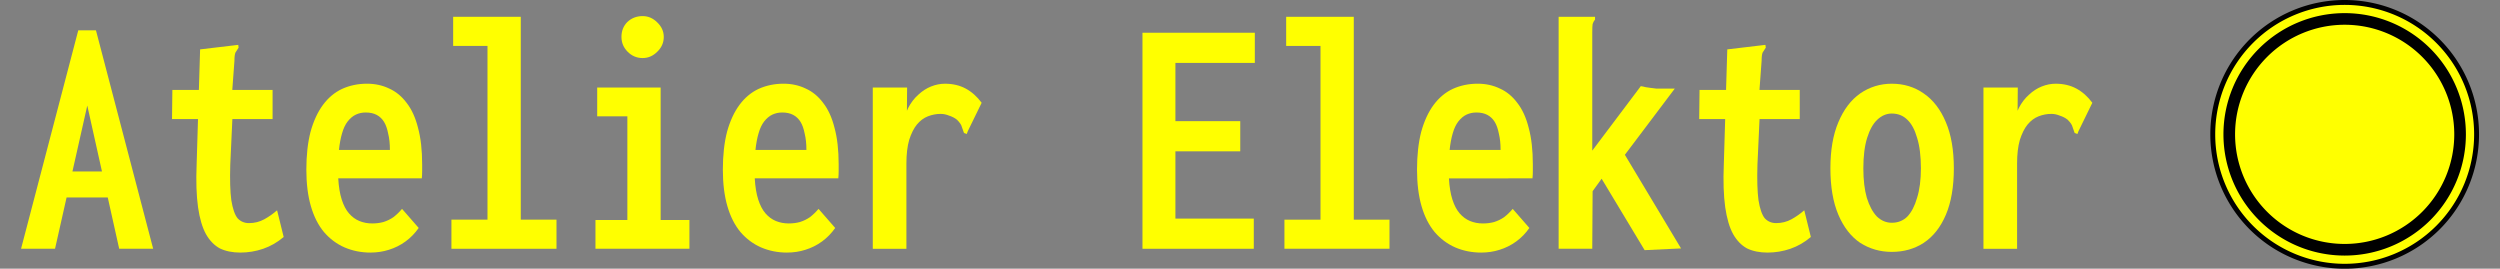
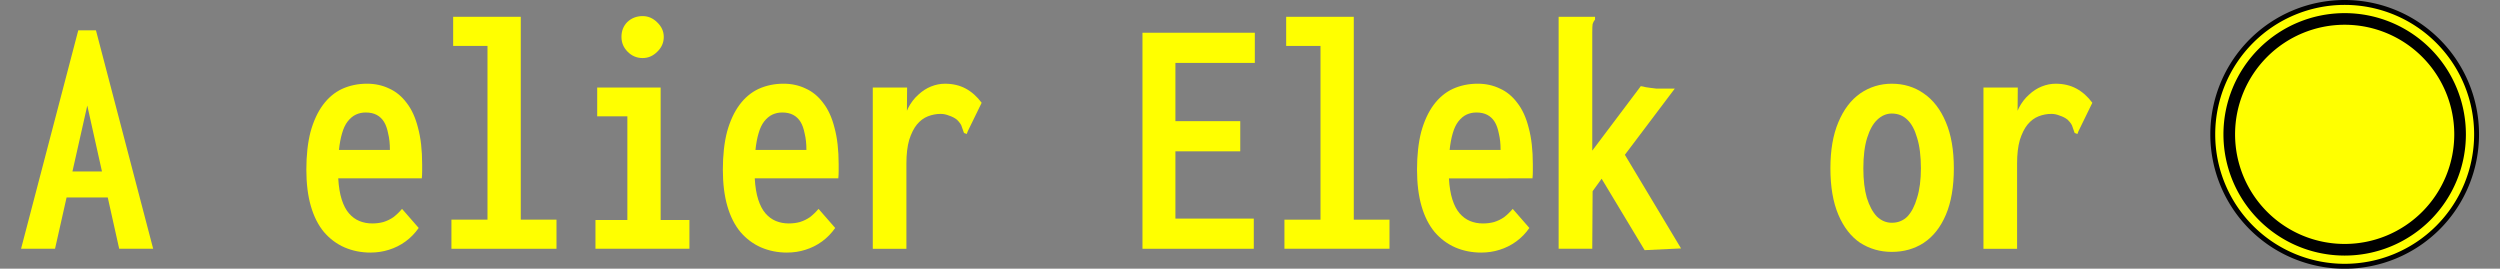
<svg xmlns="http://www.w3.org/2000/svg" xmlns:ns1="http://www.inkscape.org/namespaces/inkscape" xmlns:ns2="http://sodipodi.sourceforge.net/DTD/sodipodi-0.dtd" width="10000" height="1074.8" viewBox="0 0 9999.999 1074.8" id="svg2" version="1.1" ns1:version="0.92.4 (5da689c313, 2019-01-14)" ns2:docname="logo.svg" ns1:export-filename="C:\Users\cedsg\Desktop\flag.png" ns1:export-xdpi="90" ns1:export-ydpi="90">
  <rect x="0" y="0" width="9999.999" height="1074.8" fill="#808080" stroke="none" />
  <defs id="defs4" />
  <ns2:namedview id="base" pagecolor="#ffffff" bordercolor="#666666" borderopacity="1.0" ns1:pageopacity="0.0" ns1:pageshadow="2" ns1:zoom="0.12374369" ns1:cx="5807.3108" ns1:cy="830.4112" ns1:document-units="px" ns1:current-layer="layer1" showgrid="false" units="in" ns1:snap-to-guides="true" ns1:snap-object-midpoints="false" ns1:window-width="1920" ns1:window-height="1013" ns1:window-x="-9" ns1:window-y="-9" ns1:window-maximized="1" ns1:snap-text-baseline="false" />
  <g ns1:label="Layer 1" ns1:groupmode="layer" id="layer1" transform="translate(-1006.6,485.038)">
    <g id="g836" ns1:export-filename="C:\Users\cedsg\Desktop\crest.png" ns1:export-xdpi="90" ns1:export-ydpi="90" transform="translate(8841.275,-6.7889843e-6)">
      <a ns1:export-ydpi="90" ns1:export-xdpi="90" ns1:export-filename="C:\Users\cedsg\Desktop\a3354.png" id="a3354" transform="matrix(0.563,0,0,0.563,709.163,18.057)" style="fill:#000000;stroke:#000000;stroke-width:34.8;stroke-miterlimit:4;stroke-dasharray:none;stroke-opacity:1">
        <path style="fill:#ffff00" d="M 2420,60.934 A 937.143,937.143 0 0 1 1482.857,998.076 937.143,937.143 0 0 1 545.714,60.934 937.143,937.143 0 0 1 1482.857,-876.209 937.143,937.143 0 0 1 2420,60.934 Z" id="path3350" />
      </a>
      <path style="fill:none;stroke:#000000;stroke-width:46.505;stroke-miterlimit:4;stroke-dasharray:none;stroke-opacity:1" d="M 2005.639,52.362 A 461.639,461.639 0 0 1 1544,514.001 461.639,461.639 0 0 1 1082.361,52.362 461.639,461.639 0 0 1 1544,-409.276 461.639,461.639 0 0 1 2005.639,52.362 Z" id="path3350-3" />
    </g>
    <g aria-label="Atelier Elektor" transform="matrix(1.486,0,0,1.486,6181.684,-791.397)" style="font-style:normal;font-weight:normal;font-size:933.333px;line-height:1.25;font-family:sans-serif;letter-spacing:0px;word-spacing:0px;fill:#ffff00;fill-opacity:1;stroke:none" id="flowRoot3731">
      <path d="m -3161.741,737.646 h -179.207 l 11.2,-70.003 h 154.006 z m -85.87,-247.343 -86.803,385.481 h -91.47 l 154.006,-588.023 h 47.602 l 154.006,588.023 h -91.47 z" style="font-style:normal;font-variant:normal;font-weight:bold;font-stretch:condensed;font-size:933.369px;font-family:Inconsolata;-inkscape-font-specification:'Inconsolata, Bold Condensed';font-variant-ligatures:normal;font-variant-caps:normal;font-variant-numeric:normal;font-feature-settings:normal;text-align:start;writing-mode:lr-tb;text-anchor:start;fill:#ffff00;fill-opacity:1" id="path29" />
-       <path d="m -2835.631,886.052 q -31.735,0 -55.069,-11.2 -22.401,-12.134 -37.335,-38.268 -14.934,-27.068 -21.468,-72.803 -6.534,-46.668 -3.733,-115.738 l 9.334,-308.945 94.27,-11.2 8.4,-0.933 0.933,7.467 q -4.667,6.534 -8.4,13.067 -2.8,6.534 -2.8,22.401 l -9.334,126.938 4.667,10.267 -6.534,141.872 q -1.867,61.602 2.8,96.137 5.6,34.535 16.801,48.535 12.134,13.067 30.801,13.067 22.401,0 41.068,-10.267 18.667,-10.267 34.535,-24.268 l 17.734,71.869 q -25.201,21.468 -55.069,31.735 -29.868,10.267 -61.602,10.267 z m -182.94,-437.75 h 269.744 v 78.403 h -270.677 z" style="font-style:normal;font-variant:normal;font-weight:bold;font-stretch:condensed;font-size:933.369px;font-family:Inconsolata;-inkscape-font-specification:'Inconsolata, Bold Condensed';font-variant-ligatures:normal;font-variant-caps:normal;font-variant-numeric:normal;font-feature-settings:normal;text-align:start;writing-mode:lr-tb;text-anchor:start;fill:#ffff00;fill-opacity:1" id="path31" />
      <path d="m -2485.253,886.052 q -37.335,0 -70.003,-14.001 -31.735,-14.001 -55.069,-41.068 -23.334,-28.001 -35.468,-70.003 -12.134,-42.002 -12.134,-98.004 0,-57.869 11.2,-101.737 12.134,-43.868 33.601,-72.803 21.468,-28.934 51.335,-42.935 30.801,-14.001 67.203,-14.001 32.668,0 59.736,13.067 27.068,12.134 46.668,38.268 20.534,26.134 30.801,67.203 11.2,41.068 11.2,98.004 0,9.334 0,19.601 0,9.334 -0.933,18.667 h -224.942 q 1.867,33.601 9.334,56.936 7.467,23.334 19.601,37.335 12.134,14.001 28.001,20.534 15.867,6.534 34.535,6.534 15.867,0 29.868,-3.733 14.934,-4.667 27.068,-13.067 12.134,-9.334 23.334,-22.401 l 44.802,51.335 q -14.934,21.467 -35.468,36.401 -20.534,14.934 -44.802,22.401 -23.334,7.467 -49.468,7.467 z m -84.937,-276.277 h 137.205 q 0,-25.201 -4.667,-43.868 -3.733,-19.601 -11.2,-31.735 -7.467,-12.134 -19.601,-18.667 -12.134,-6.534 -29.868,-6.534 -14.001,0 -26.134,5.6 -12.134,5.6 -22.401,18.667 -9.334,12.134 -14.934,31.735 -5.6,18.667 -8.4,44.802 z" style="font-style:normal;font-variant:normal;font-weight:bold;font-stretch:condensed;font-size:933.369px;font-family:Inconsolata;-inkscape-font-specification:'Inconsolata, Bold Condensed';font-variant-ligatures:normal;font-variant-caps:normal;font-variant-numeric:normal;font-feature-settings:normal;text-align:start;writing-mode:lr-tb;text-anchor:start;fill:#ffff00;fill-opacity:1" id="path33" />
      <path d="m -2267.413,875.785 v -78.403 h 97.07 V 329.764 h -92.404 v -78.403 h 182.007 v 546.021 h 96.137 v 78.403 z" style="font-style:normal;font-variant:normal;font-weight:bold;font-stretch:condensed;font-size:933.369px;font-family:Inconsolata;-inkscape-font-specification:'Inconsolata, Bold Condensed';font-variant-ligatures:normal;font-variant-caps:normal;font-variant-numeric:normal;font-feature-settings:normal;text-align:start;writing-mode:lr-tb;text-anchor:start;fill:#ffff00;fill-opacity:1" id="path35" />
      <path d="M -1879.7,875.785 V 798.315 h 85.87 V 519.238 h -81.203 v -77.47 h 170.807 V 798.315 h 77.47 v 77.47 z m 126.938,-513.353 q -23.334,0 -40.135,-16.801 -16.801,-16.801 -16.801,-40.135 0,-24.268 15.867,-40.135 16.801,-15.867 41.068,-15.867 22.401,0 39.202,16.801 17.734,16.801 17.734,39.202 0,23.334 -17.734,40.135 -16.801,16.801 -39.202,16.801 z" style="font-style:normal;font-variant:normal;font-weight:bold;font-stretch:condensed;font-size:933.369px;font-family:Inconsolata;-inkscape-font-specification:'Inconsolata, Bold Condensed';font-variant-ligatures:normal;font-variant-caps:normal;font-variant-numeric:normal;font-feature-settings:normal;text-align:start;writing-mode:lr-tb;text-anchor:start;fill:#ffff00;fill-opacity:1" id="path37" />
      <path d="m -1364.116,886.052 q -37.335,0 -70.003,-14.001 -31.735,-14.001 -55.069,-41.068 -23.334,-28.001 -35.468,-70.003 -12.134,-42.002 -12.134,-98.004 0,-57.869 11.2,-101.737 12.134,-43.868 33.601,-72.803 21.468,-28.934 51.335,-42.935 30.801,-14.001 67.203,-14.001 32.668,0 59.736,13.067 27.068,12.134 46.669,38.268 20.534,26.134 30.801,67.203 11.2,41.068 11.2,98.004 0,9.334 0,19.601 0,9.334 -0.933,18.667 h -224.942 q 1.867,33.601 9.334,56.936 7.467,23.334 19.601,37.335 12.134,14.001 28.001,20.534 15.867,6.534 34.535,6.534 15.867,0 29.868,-3.733 14.934,-4.667 27.068,-13.067 12.134,-9.334 23.334,-22.401 l 44.802,51.335 q -14.934,21.467 -35.468,36.401 -20.534,14.934 -44.802,22.401 -23.334,7.467 -49.469,7.467 z m -84.937,-276.277 h 137.205 q 0,-25.201 -4.667,-43.868 -3.733,-19.601 -11.2,-31.735 -7.467,-12.134 -19.601,-18.667 -12.134,-6.534 -29.868,-6.534 -14.001,0 -26.134,5.6 -12.134,5.6 -22.401,18.667 -9.334,12.134 -14.934,31.735 -5.6,18.667 -8.4,44.802 z" style="font-style:normal;font-variant:normal;font-weight:bold;font-stretch:condensed;font-size:933.369px;font-family:Inconsolata;-inkscape-font-specification:'Inconsolata, Bold Condensed';font-variant-ligatures:normal;font-variant-caps:normal;font-variant-numeric:normal;font-feature-settings:normal;text-align:start;writing-mode:lr-tb;text-anchor:start;fill:#ffff00;fill-opacity:1" id="path39" />
      <path d="m -1133.209,441.768 h 92.403 l -0.933,112.938 -9.334,-10.267 q 2.8,-27.068 13.067,-47.602 11.2,-21.467 27.068,-35.468 15.867,-14.934 34.535,-22.401 18.667,-7.467 37.335,-7.467 31.735,0 56.002,13.067 24.268,13.067 42.935,38.268 l -37.335,76.536 -2.8,7.467 -7.467,-2.8 q -2.8,-7.467 -5.6,-15.867 -1.867,-8.4 -13.067,-19.601 -9.334,-7.467 -21.467,-11.2 -11.2,-4.667 -22.401,-4.667 -17.734,0 -34.535,6.534 -16.801,6.534 -29.868,22.401 -12.134,14.934 -20.534,41.068 -7.467,26.134 -7.467,63.469 v 229.609 h -90.537 z" style="font-style:normal;font-variant:normal;font-weight:bold;font-stretch:condensed;font-size:933.369px;font-family:Inconsolata;-inkscape-font-specification:'Inconsolata, Bold Condensed';font-variant-ligatures:normal;font-variant-caps:normal;font-variant-numeric:normal;font-feature-settings:normal;text-align:start;writing-mode:lr-tb;text-anchor:start;fill:#ffff00;fill-opacity:1" id="path41" />
      <path d="M -407.252,875.785 V 294.296 h 302.412 v 81.203 h -213.742 v 156.806 h 174.54 V 613.508 h -174.54 v 181.074 h 210.941 v 81.203 z" style="font-style:normal;font-variant:normal;font-weight:bold;font-stretch:condensed;font-size:933.369px;font-family:Inconsolata;-inkscape-font-specification:'Inconsolata, Bold Condensed';font-variant-ligatures:normal;font-variant-caps:normal;font-variant-numeric:normal;font-feature-settings:normal;text-align:start;writing-mode:lr-tb;text-anchor:start;fill:#ffff00;fill-opacity:1" id="path43" />
      <path d="M -25.139,875.785 V 797.382 H 71.931 V 329.764 H -20.473 V 251.361 H 161.534 v 546.021 h 96.137 v 78.403 z" style="font-style:normal;font-variant:normal;font-weight:bold;font-stretch:condensed;font-size:933.369px;font-family:Inconsolata;-inkscape-font-specification:'Inconsolata, Bold Condensed';font-variant-ligatures:normal;font-variant-caps:normal;font-variant-numeric:normal;font-feature-settings:normal;text-align:start;writing-mode:lr-tb;text-anchor:start;fill:#ffff00;fill-opacity:1" id="path45" />
      <path d="m 504.445,886.052 q -37.335,0 -70.003,-14.001 -31.735,-14.001 -55.069,-41.068 -23.334,-28.001 -35.468,-70.003 -12.134,-42.002 -12.134,-98.004 0,-57.869 11.2,-101.737 12.134,-43.868 33.601,-72.803 21.468,-28.934 51.335,-42.935 30.801,-14.001 67.203,-14.001 32.668,0 59.736,13.067 27.068,12.134 46.668,38.268 20.534,26.134 30.801,67.203 11.2,41.068 11.2,98.004 0,9.334 0,19.601 0,9.334 -0.933,18.667 H 417.642 q 1.867,33.601 9.334,56.936 7.467,23.334 19.601,37.335 12.134,14.001 28.001,20.534 15.867,6.534 34.535,6.534 15.867,0 29.868,-3.733 14.934,-4.667 27.068,-13.067 12.134,-9.334 23.334,-22.401 l 44.802,51.335 q -14.934,21.467 -35.468,36.401 -20.534,14.934 -44.802,22.401 -23.334,7.467 -49.469,7.467 z M 419.509,609.775 h 137.205 q 0,-25.201 -4.667,-43.868 -3.733,-19.601 -11.2,-31.735 -7.467,-12.134 -19.601,-18.667 -12.134,-6.534 -29.868,-6.534 -14.001,0 -26.134,5.6 -12.134,5.6 -22.401,18.667 -9.334,12.134 -14.934,31.735 -5.6,18.667 -8.4,44.802 z" style="font-style:normal;font-variant:normal;font-weight:bold;font-stretch:condensed;font-size:933.369px;font-family:Inconsolata;-inkscape-font-specification:'Inconsolata, Bold Condensed';font-variant-ligatures:normal;font-variant-caps:normal;font-variant-numeric:normal;font-feature-settings:normal;text-align:start;writing-mode:lr-tb;text-anchor:start;fill:#ffff00;fill-opacity:1" id="path47" />
      <path d="m 828.689,687.244 -24.268,33.601 -0.933,154.939 H 712.951 v -624.424 h 89.603 8.4 v 7.467 q -4.667,5.6 -6.534,12.134 -0.933,6.534 -0.933,22.401 V 611.641 L 934.16,438.035 q 6.534,0.933 13.067,2.8 6.534,0.933 13.067,1.867 7.467,0.933 14.934,1.867 7.467,0 13.067,0 h 37.335 l -134.405,178.274 151.206,252.01 -98.004,4.667 z" style="font-style:normal;font-variant:normal;font-weight:bold;font-stretch:condensed;font-size:933.369px;font-family:Inconsolata;-inkscape-font-specification:'Inconsolata, Bold Condensed';font-variant-ligatures:normal;font-variant-caps:normal;font-variant-numeric:normal;font-feature-settings:normal;text-align:start;writing-mode:lr-tb;text-anchor:start;fill:#ffff00;fill-opacity:1" id="path49" />
-       <path d="m 1275.204,886.052 q -31.735,0 -55.069,-11.2 -22.401,-12.134 -37.335,-38.268 -14.934,-27.068 -21.468,-72.803 -6.534,-46.668 -3.733,-115.738 l 9.334,-308.945 94.27,-11.2 8.4,-0.933 0.933,7.467 q -4.667,6.534 -8.4,13.067 -2.8,6.534 -2.8,22.401 l -9.334,126.938 4.667,10.267 -6.534,141.872 q -1.867,61.602 2.8,96.137 5.6,34.535 16.801,48.535 12.134,13.067 30.801,13.067 22.401,0 41.068,-10.267 18.667,-10.267 34.535,-24.268 l 17.734,71.869 q -25.201,21.468 -55.069,31.735 -29.868,10.267 -61.602,10.267 z M 1092.264,448.302 h 269.744 v 78.403 h -270.677 z" style="font-style:normal;font-variant:normal;font-weight:bold;font-stretch:condensed;font-size:933.369px;font-family:Inconsolata;-inkscape-font-specification:'Inconsolata, Bold Condensed';font-variant-ligatures:normal;font-variant-caps:normal;font-variant-numeric:normal;font-feature-settings:normal;text-align:start;writing-mode:lr-tb;text-anchor:start;fill:#ffff00;fill-opacity:1" id="path51" />
      <path d="m 1609.715,884.185 q -46.669,0 -84.937,-24.268 -37.335,-25.201 -58.802,-75.603 -21.468,-50.402 -21.468,-125.071 0,-73.736 21.468,-124.138 21.468,-51.335 58.802,-77.47 38.268,-26.134 84.937,-26.134 48.535,0 85.87,26.134 38.268,26.134 59.736,77.47 21.468,50.402 21.468,124.138 0,74.67 -21.468,125.071 -21.468,50.402 -59.736,75.603 -37.335,24.268 -85.87,24.268 z m 0,-78.403 q 25.201,0 42.002,-16.801 16.801,-17.734 26.134,-50.402 10.267,-32.668 10.267,-79.336 0,-49.469 -10.267,-82.136 -9.334,-32.668 -26.134,-48.535 -16.801,-16.801 -42.002,-16.801 -21.468,0 -39.202,16.801 -16.801,15.867 -27.068,48.535 -10.267,32.668 -10.267,82.136 0,46.668 9.334,79.336 10.267,32.668 27.068,50.402 17.734,16.801 40.135,16.801 z" style="font-style:normal;font-variant:normal;font-weight:bold;font-stretch:condensed;font-size:933.369px;font-family:Inconsolata;-inkscape-font-specification:'Inconsolata, Bold Condensed';font-variant-ligatures:normal;font-variant-caps:normal;font-variant-numeric:normal;font-feature-settings:normal;text-align:start;writing-mode:lr-tb;text-anchor:start;fill:#ffff00;fill-opacity:1" id="path53" />
      <path d="m 1856.489,441.768 h 92.403 l -0.933,112.938 -9.334,-10.267 q 2.8,-27.068 13.067,-47.602 11.2,-21.467 27.068,-35.468 15.867,-14.934 34.535,-22.401 18.667,-7.467 37.335,-7.467 31.735,0 56.002,13.067 24.268,13.067 42.935,38.268 l -37.335,76.536 -2.8,7.467 -7.467,-2.8 q -2.8,-7.467 -5.6,-15.867 -1.867,-8.4 -13.067,-19.601 -9.334,-7.467 -21.468,-11.2 -11.2,-4.667 -22.401,-4.667 -17.734,0 -34.535,6.534 -16.801,6.534 -29.868,22.401 -12.134,14.934 -20.534,41.068 -7.467,26.134 -7.467,63.469 v 229.609 h -90.537 z" style="font-style:normal;font-variant:normal;font-weight:bold;font-stretch:condensed;font-size:933.369px;font-family:Inconsolata;-inkscape-font-specification:'Inconsolata, Bold Condensed';font-variant-ligatures:normal;font-variant-caps:normal;font-variant-numeric:normal;font-feature-settings:normal;text-align:start;writing-mode:lr-tb;text-anchor:start;fill:#ffff00;fill-opacity:1" id="path55" />
    </g>
  </g>
</svg>